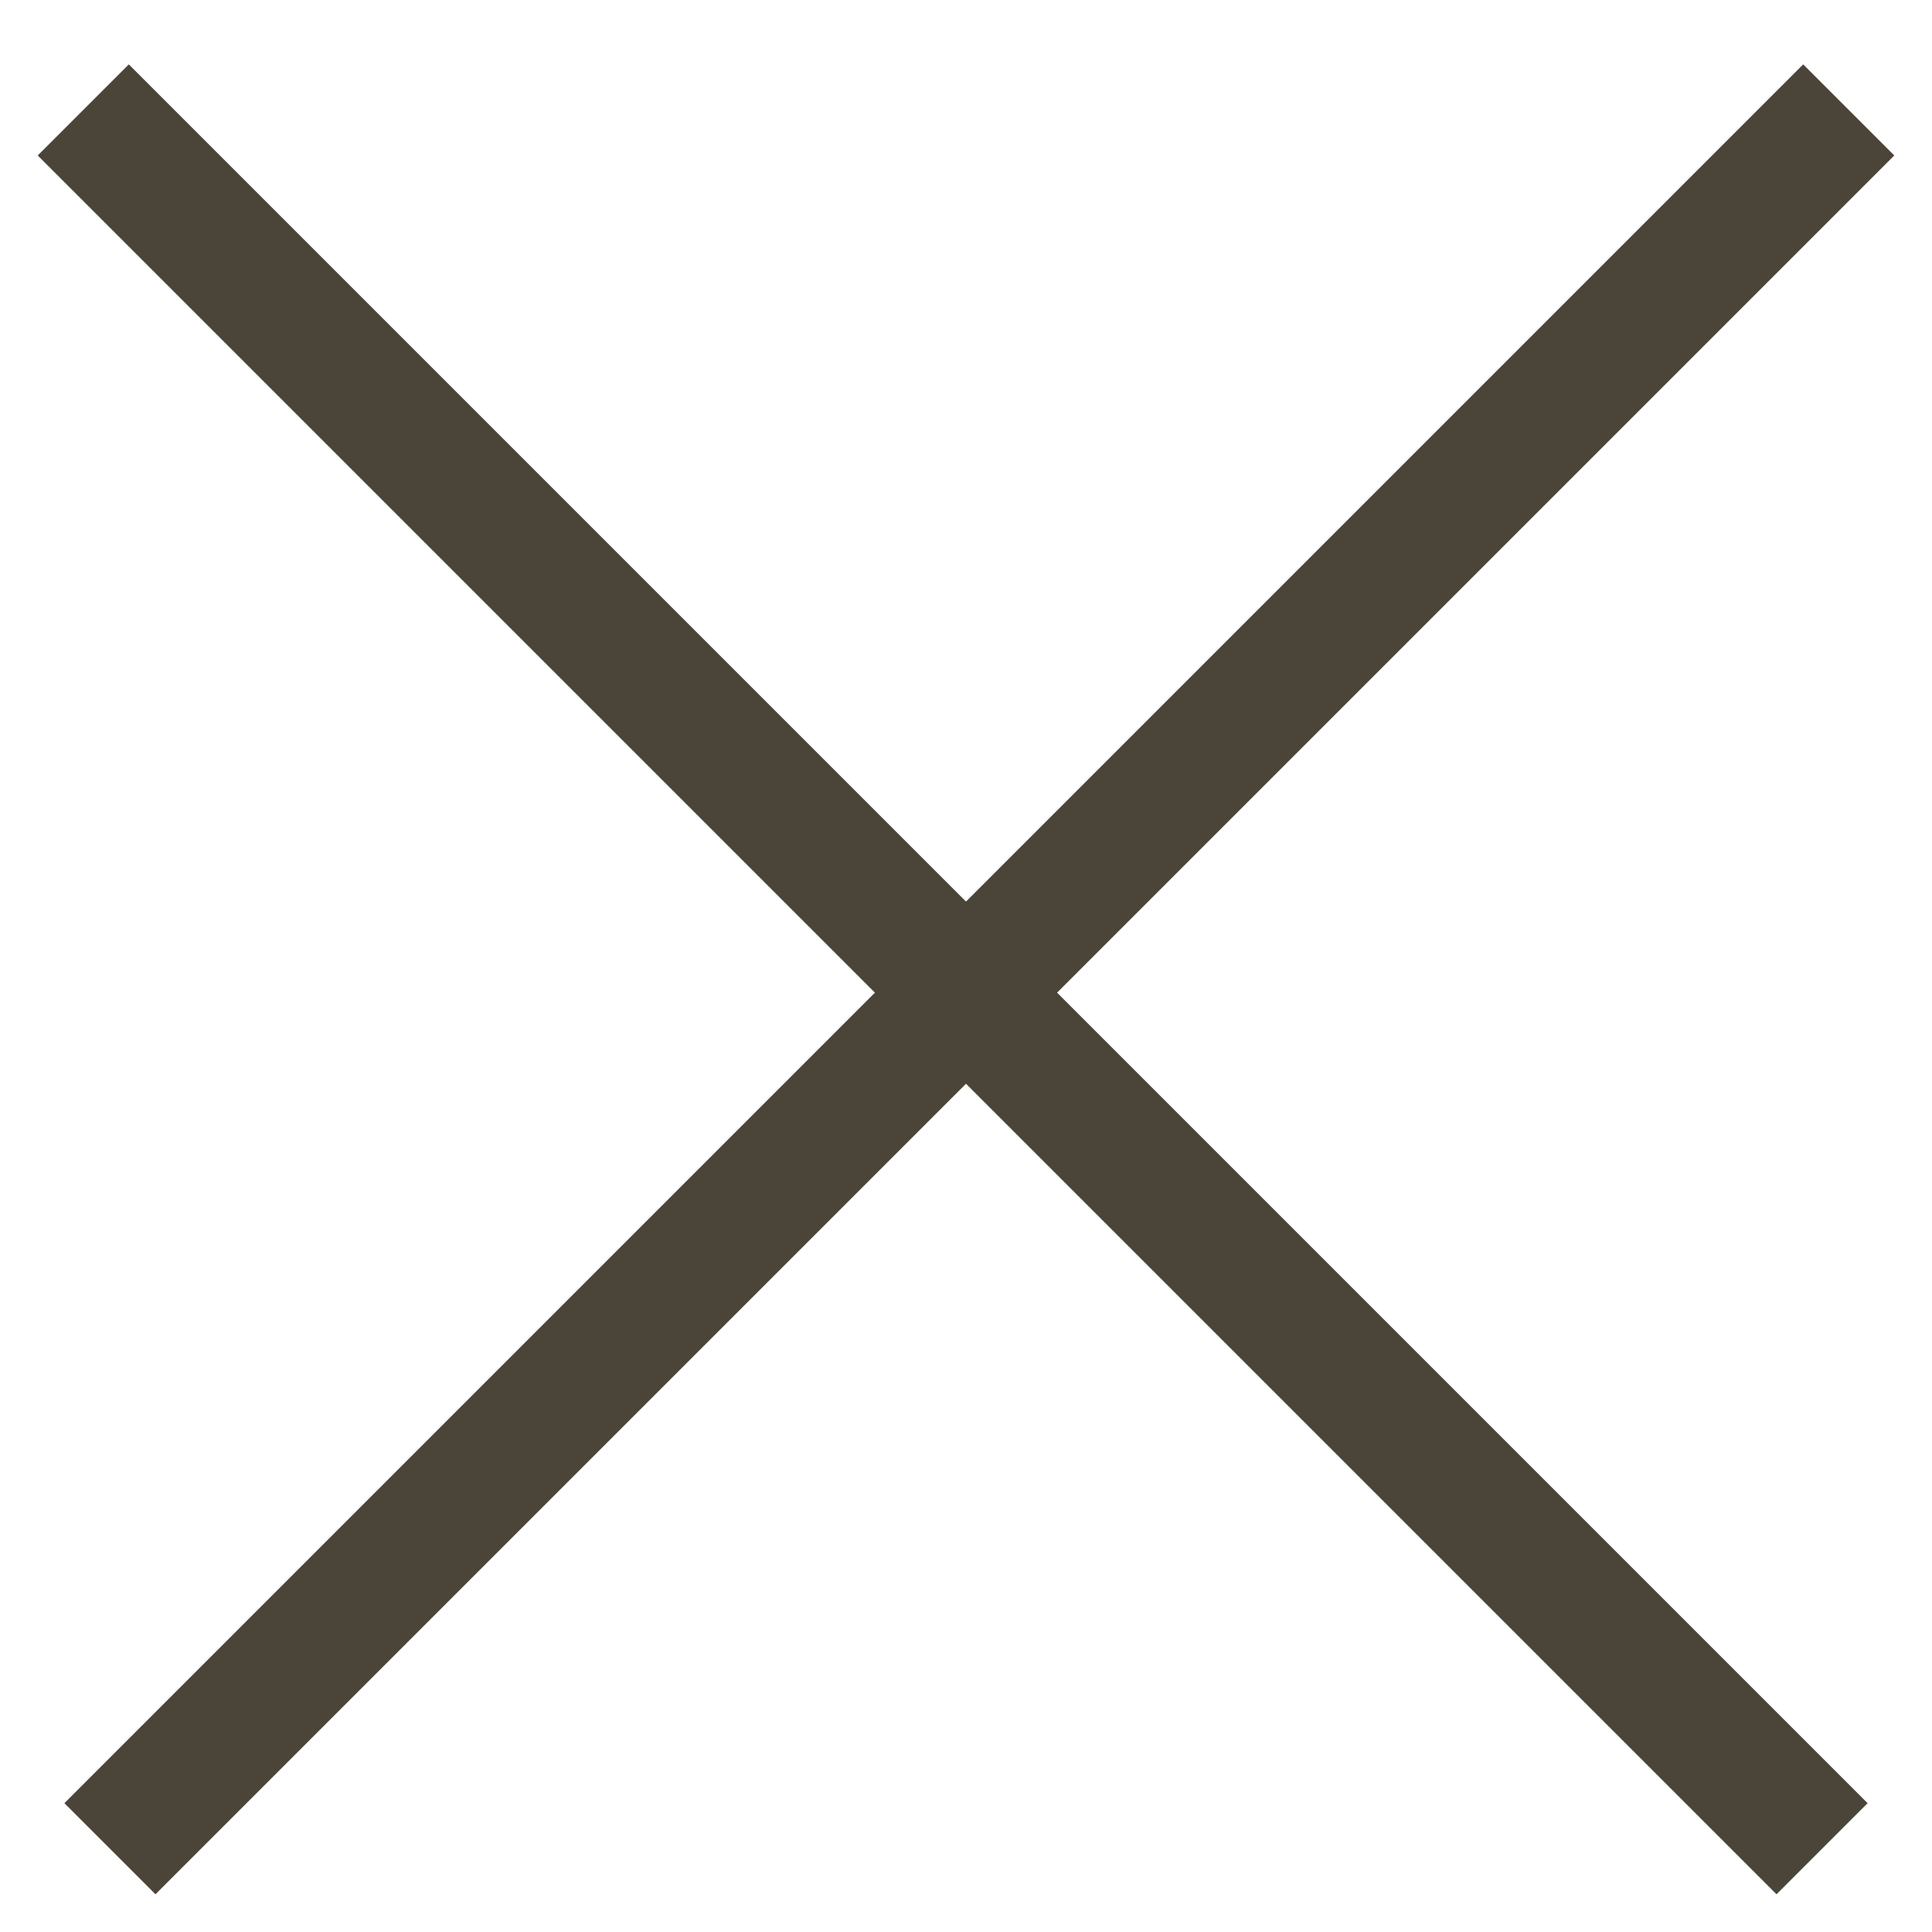
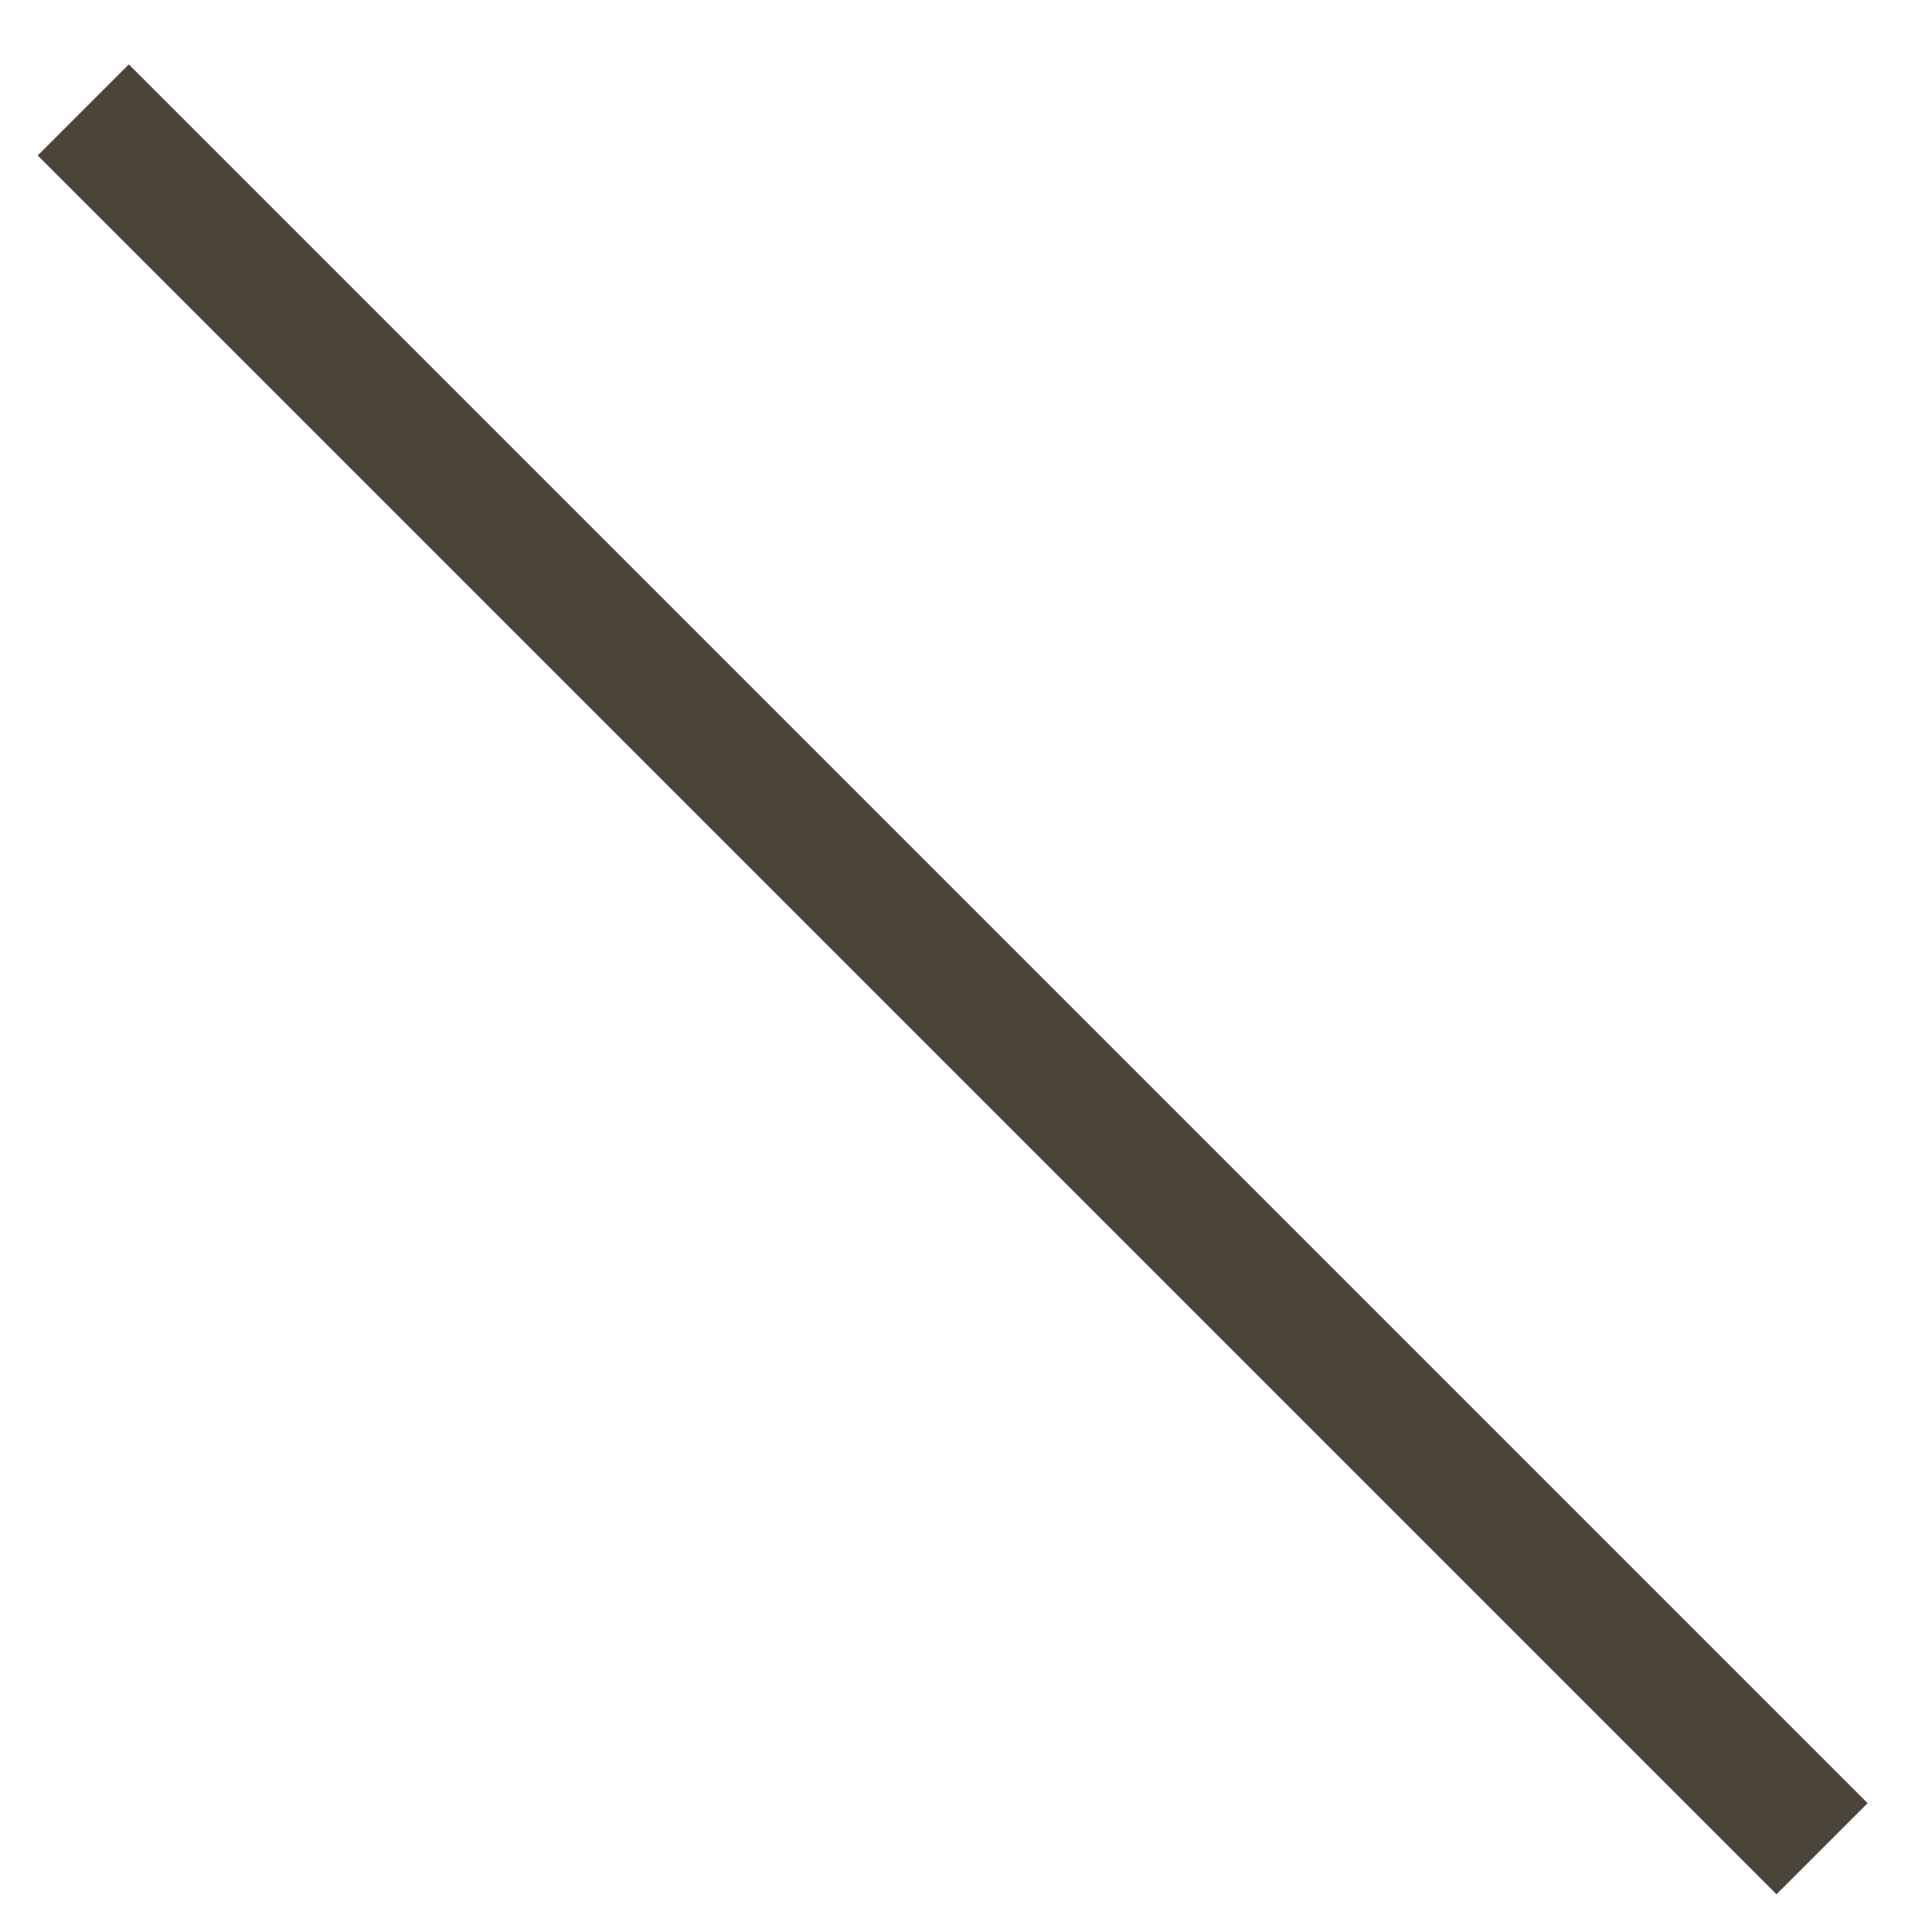
<svg xmlns="http://www.w3.org/2000/svg" width="30" height="30" viewBox="0 0 30 30" fill="none">
-   <line x1="28.707" y1="1.707" x2="1.707" y2="28.707" stroke="#4B4439" stroke-width="2" />
  <line x1="28.293" y1="28.707" x2="1.293" y2="1.707" stroke="#4B4439" stroke-width="2" />
</svg>